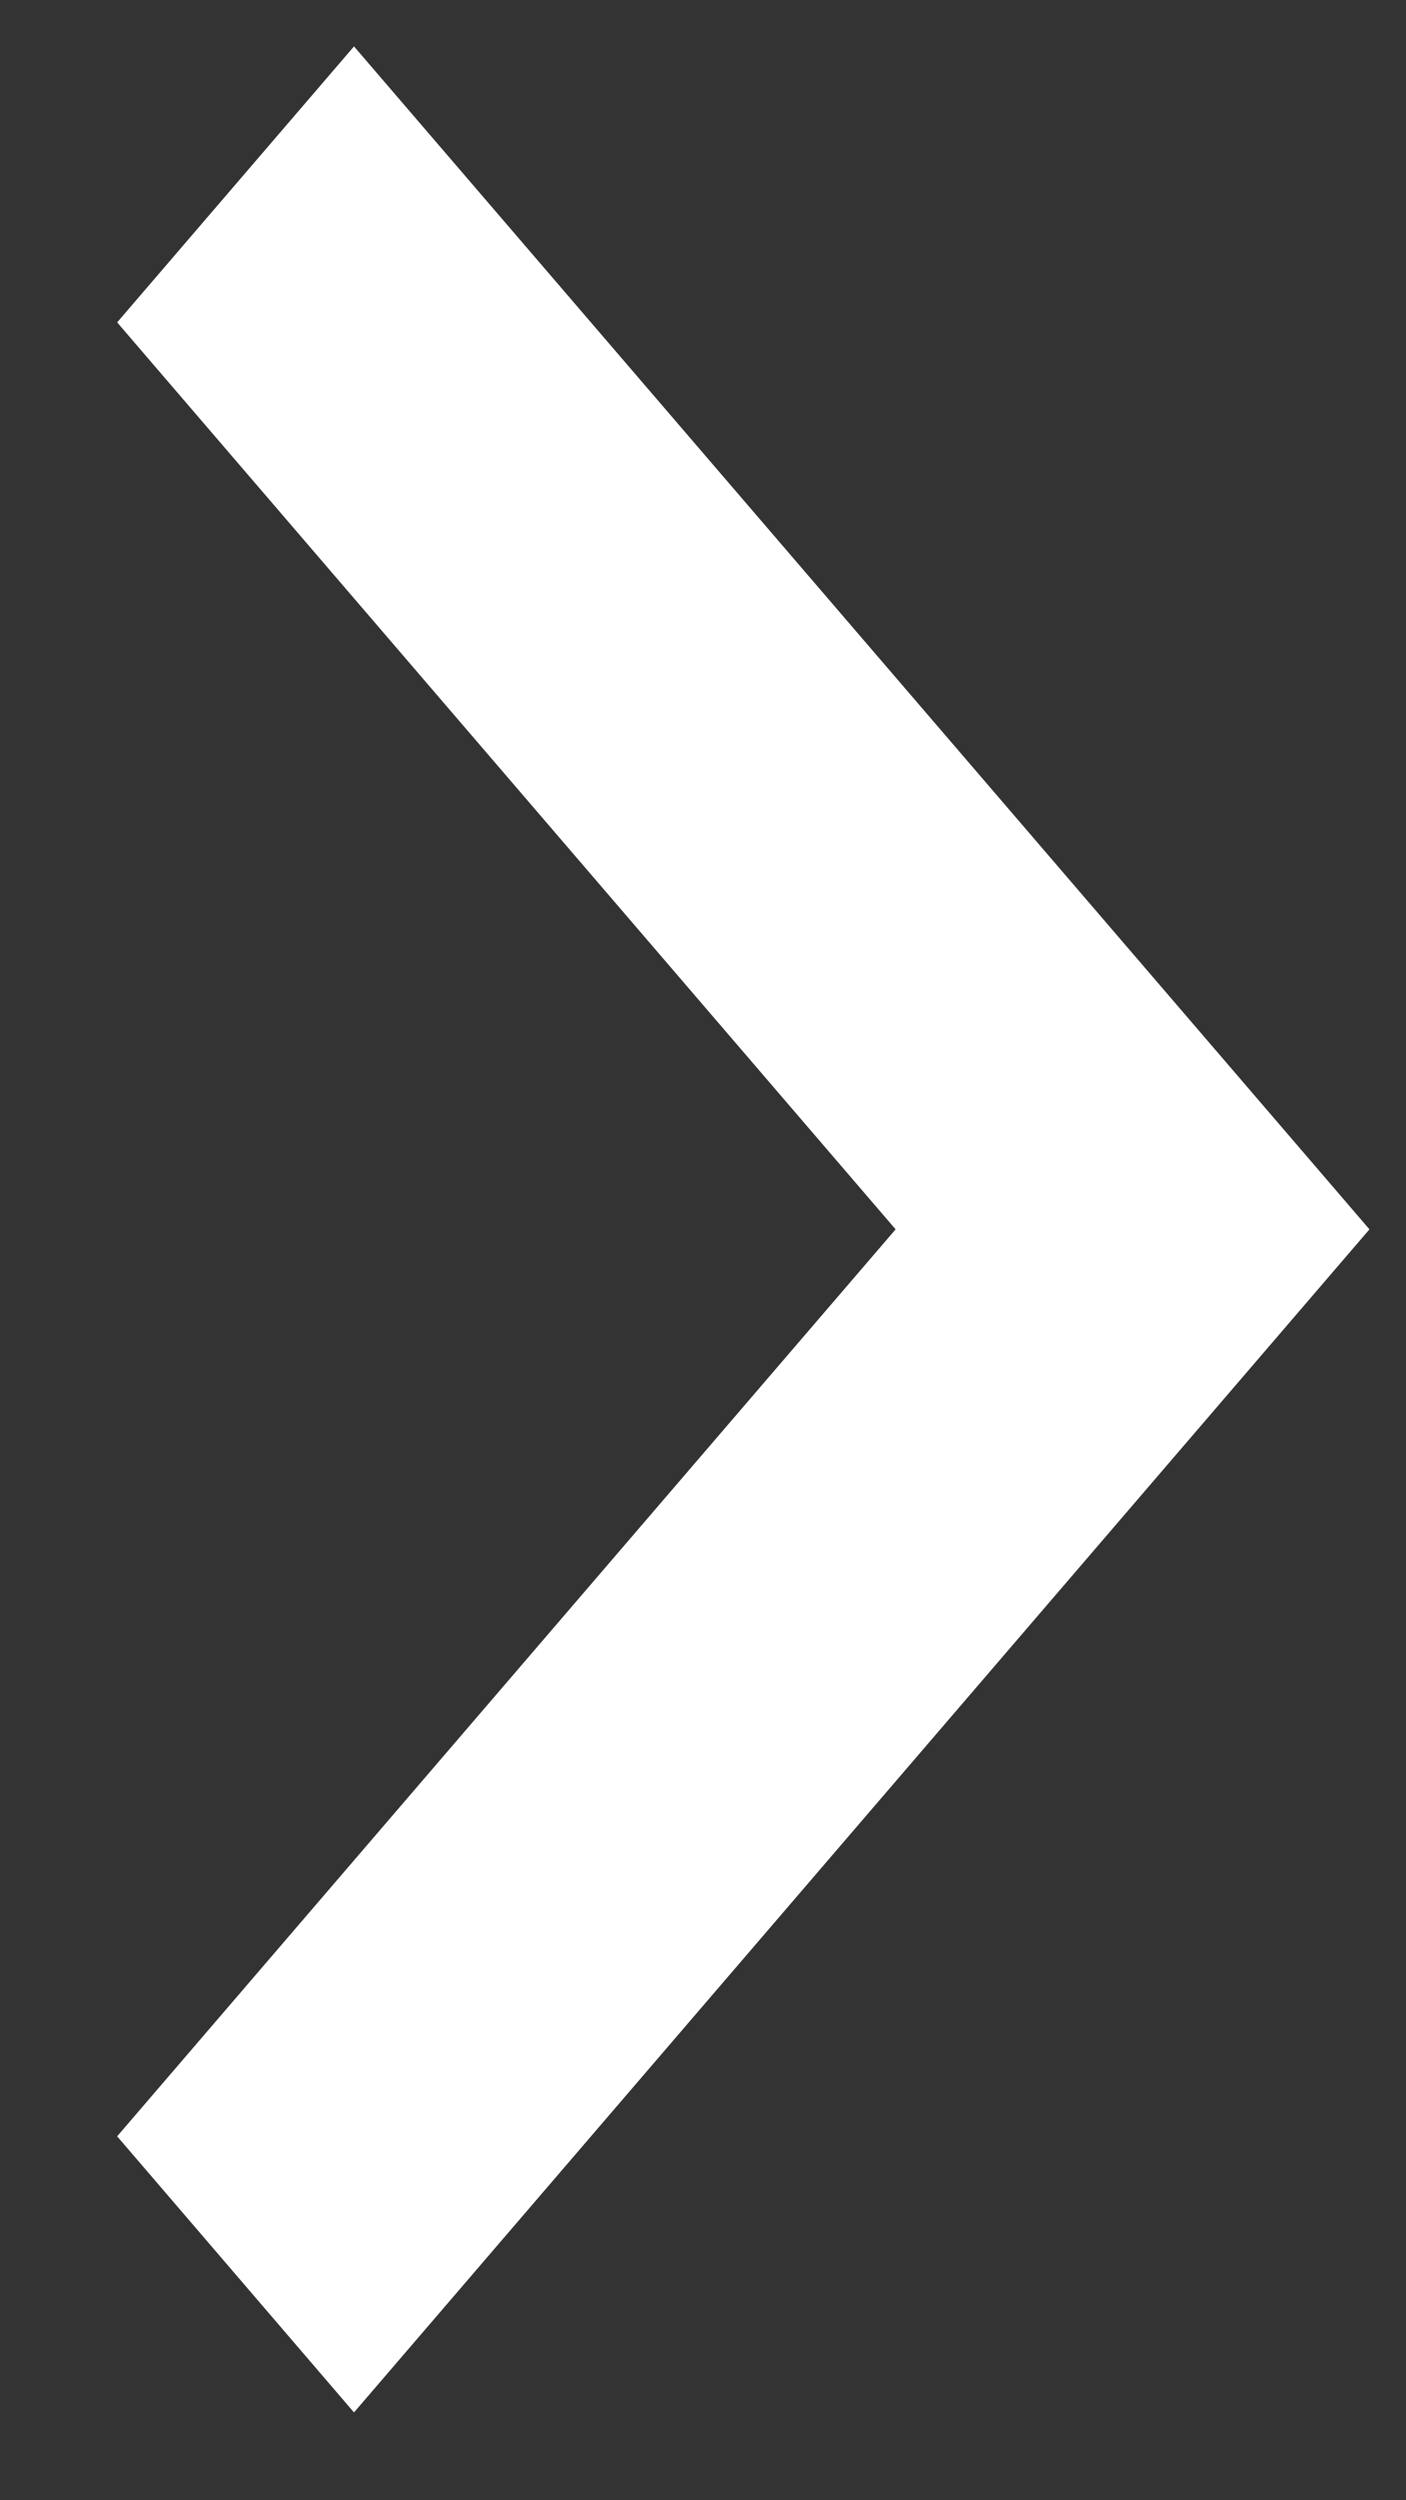
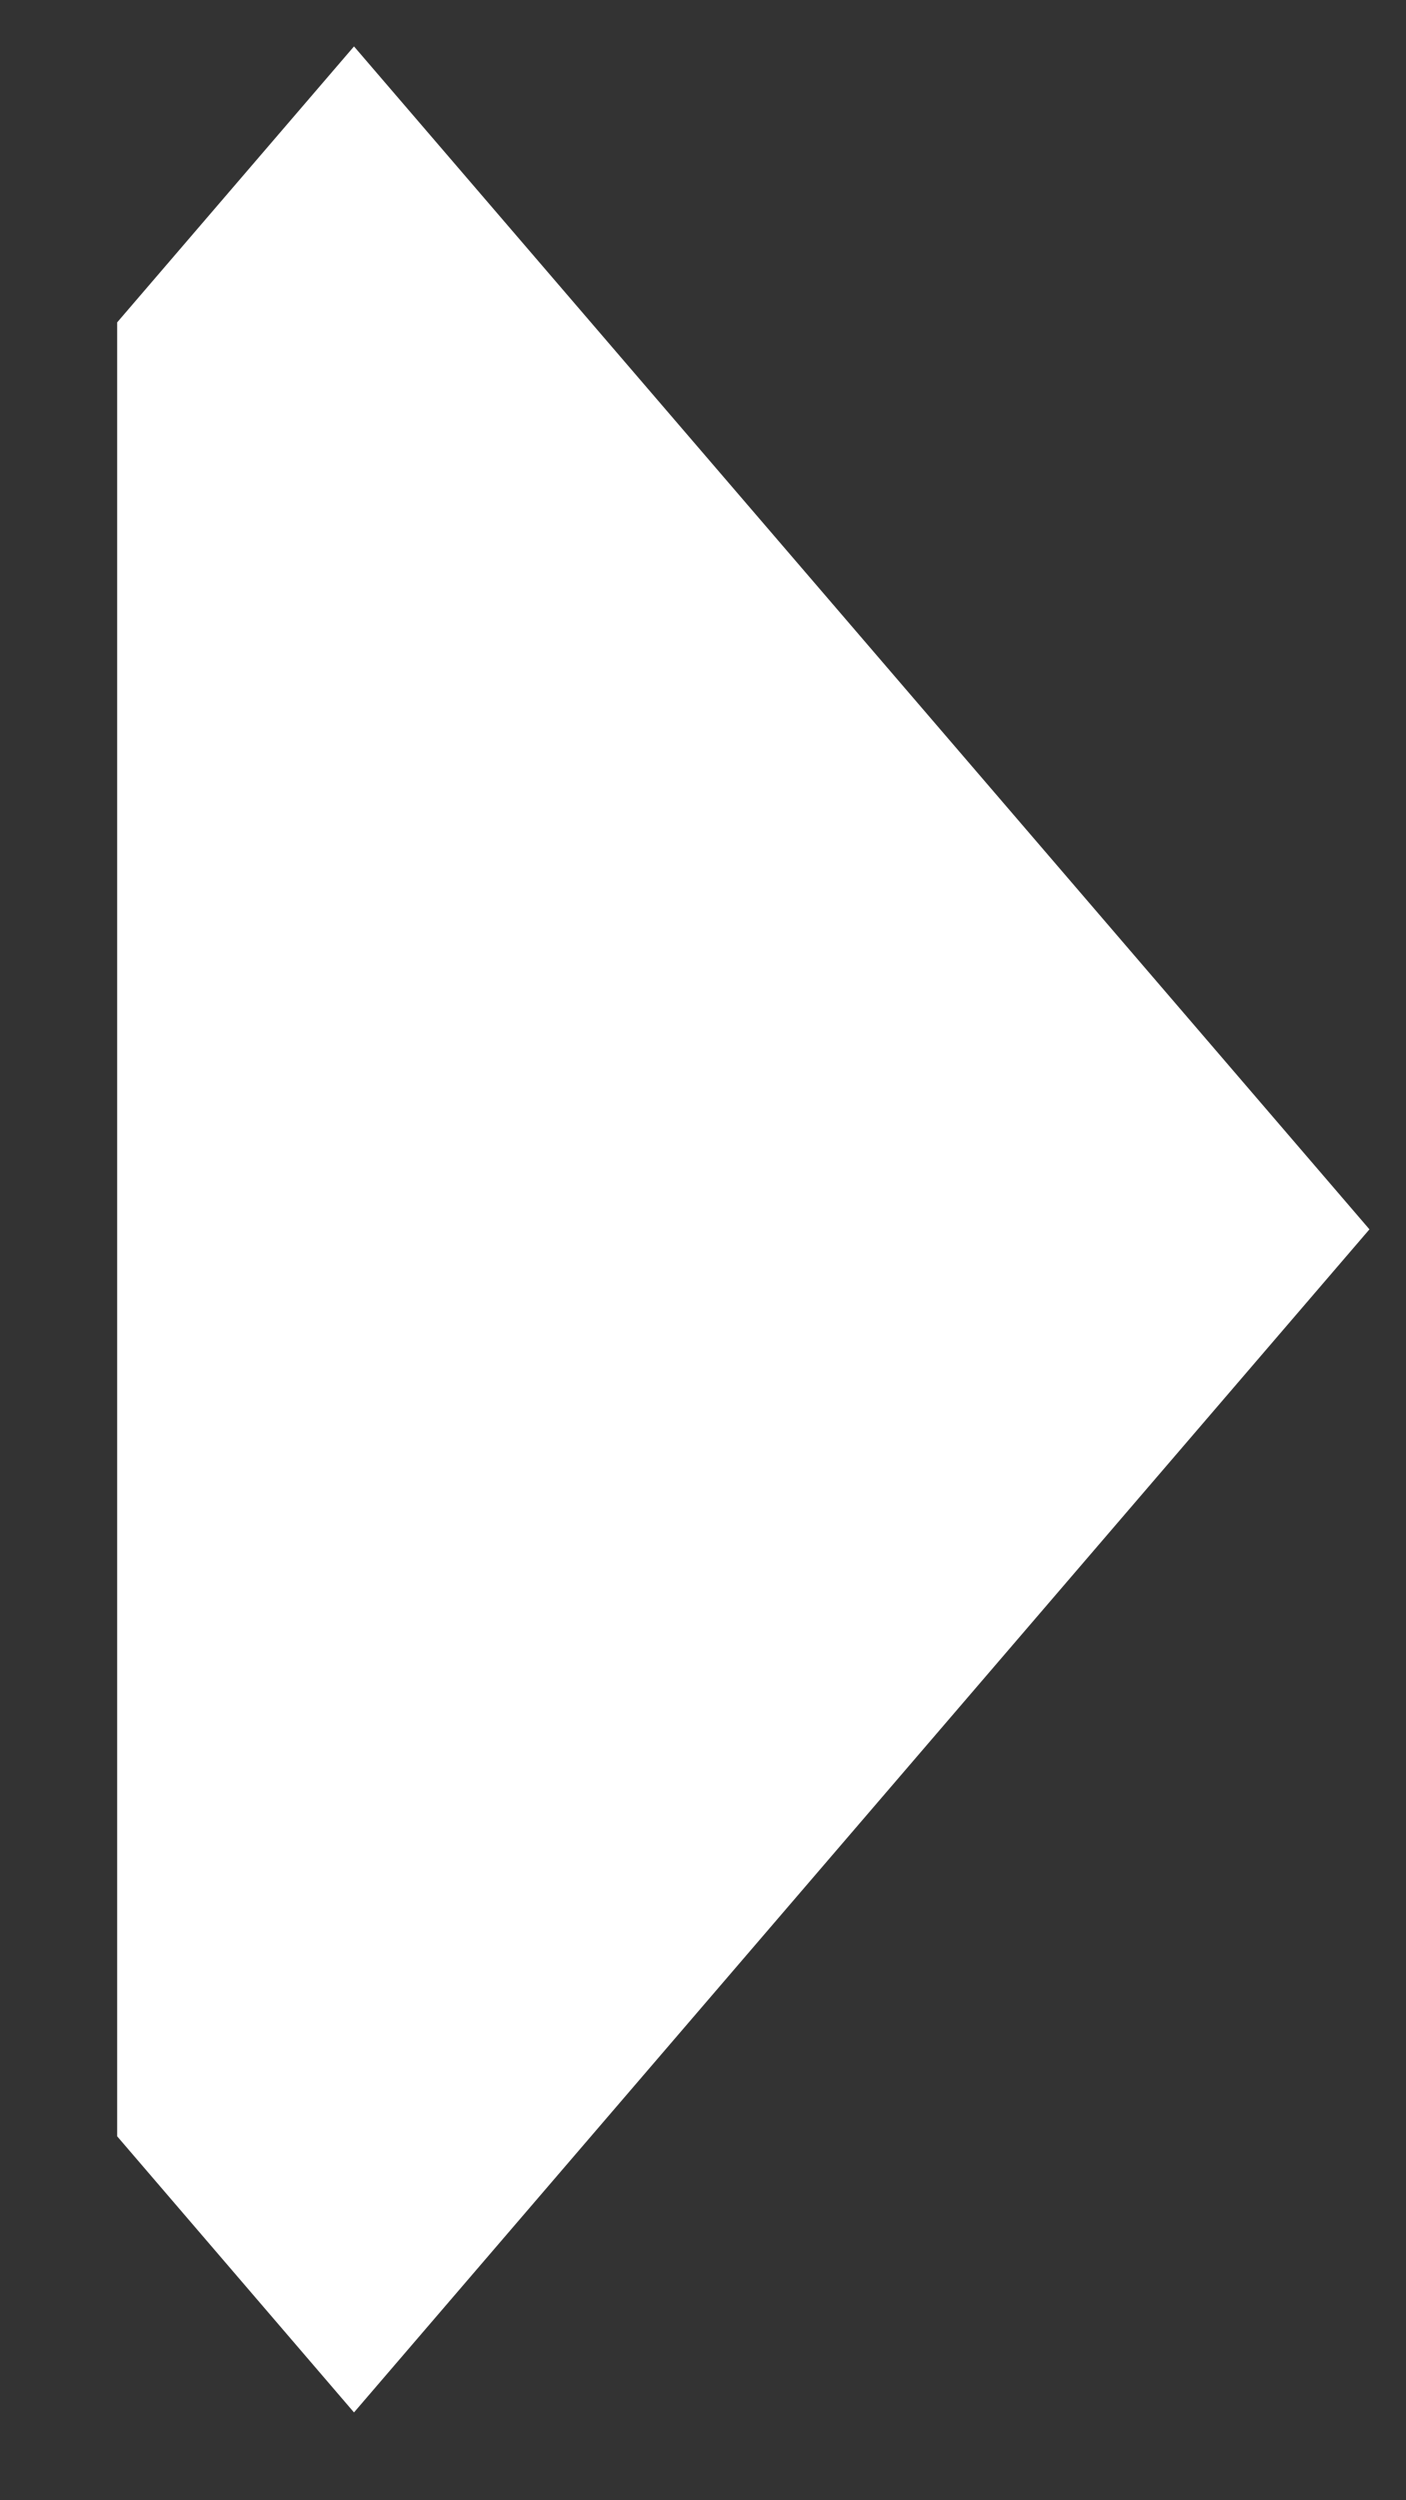
<svg xmlns="http://www.w3.org/2000/svg" width="9" height="16" viewBox="0 0 9 16" fill="none">
  <rect x="0" y="0" width="9" height="16" fill="#333333" stroke="none" />
-   <path fill-rule="evenodd" clip-rule="evenodd" d="M0.75 2.063L2.266 0.297L8.766 7.867L2.266 15.438L0.75 13.671L5.733 7.867L0.75 2.063Z" fill="white" />
+   <path fill-rule="evenodd" clip-rule="evenodd" d="M0.75 2.063L2.266 0.297L8.766 7.867L2.266 15.438L0.75 13.671L0.75 2.063Z" fill="white" />
</svg>